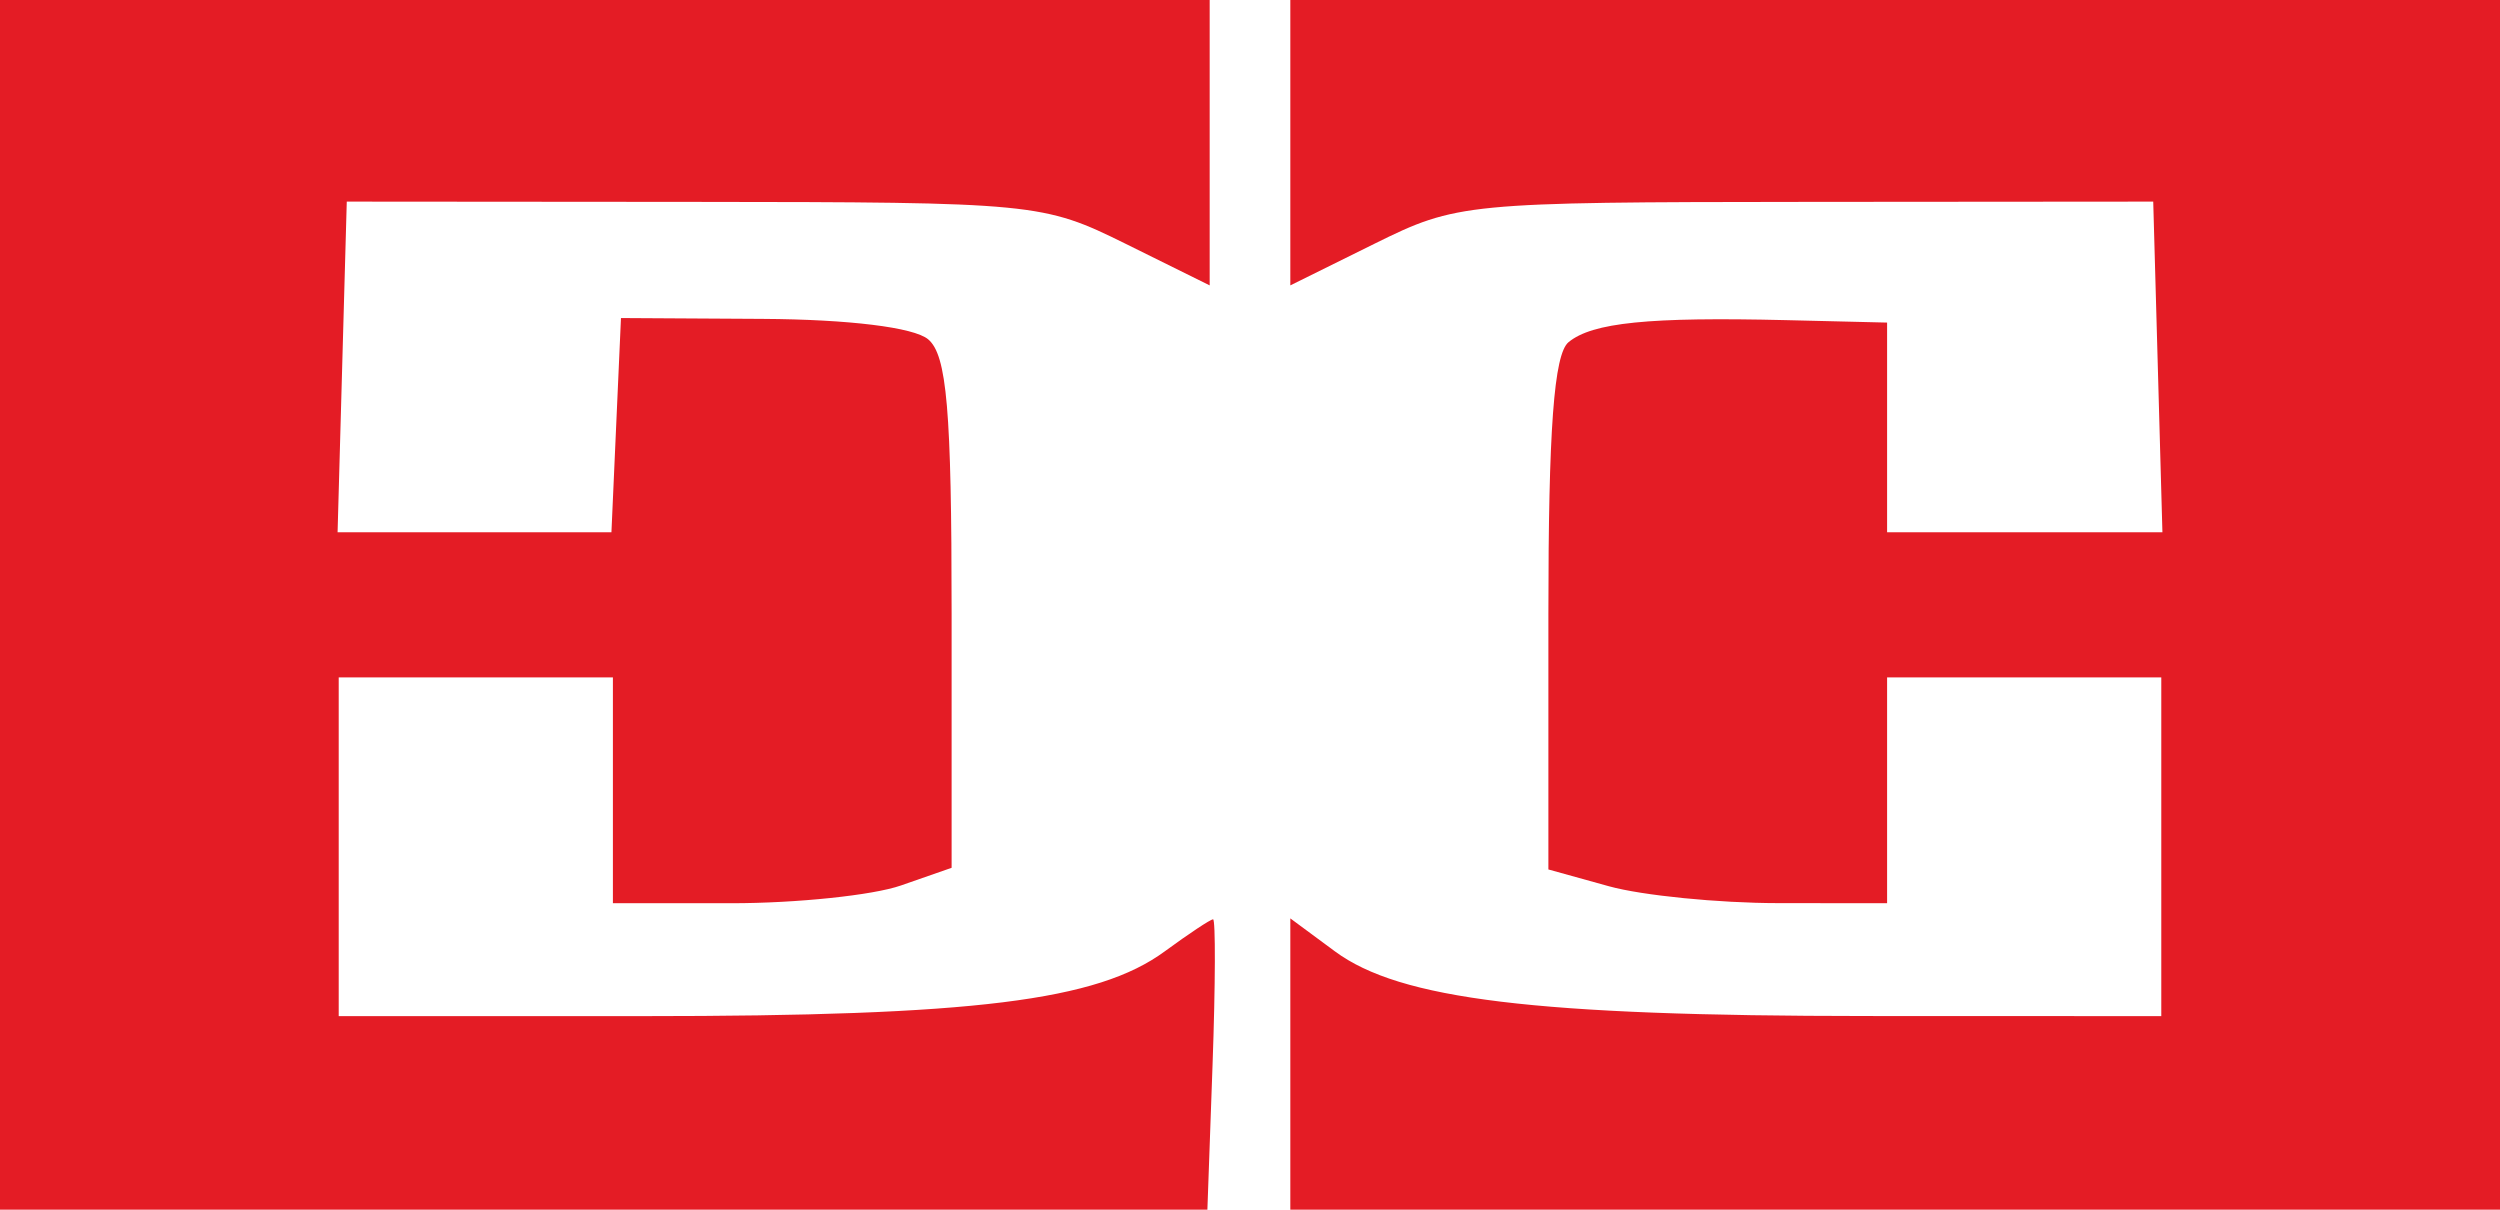
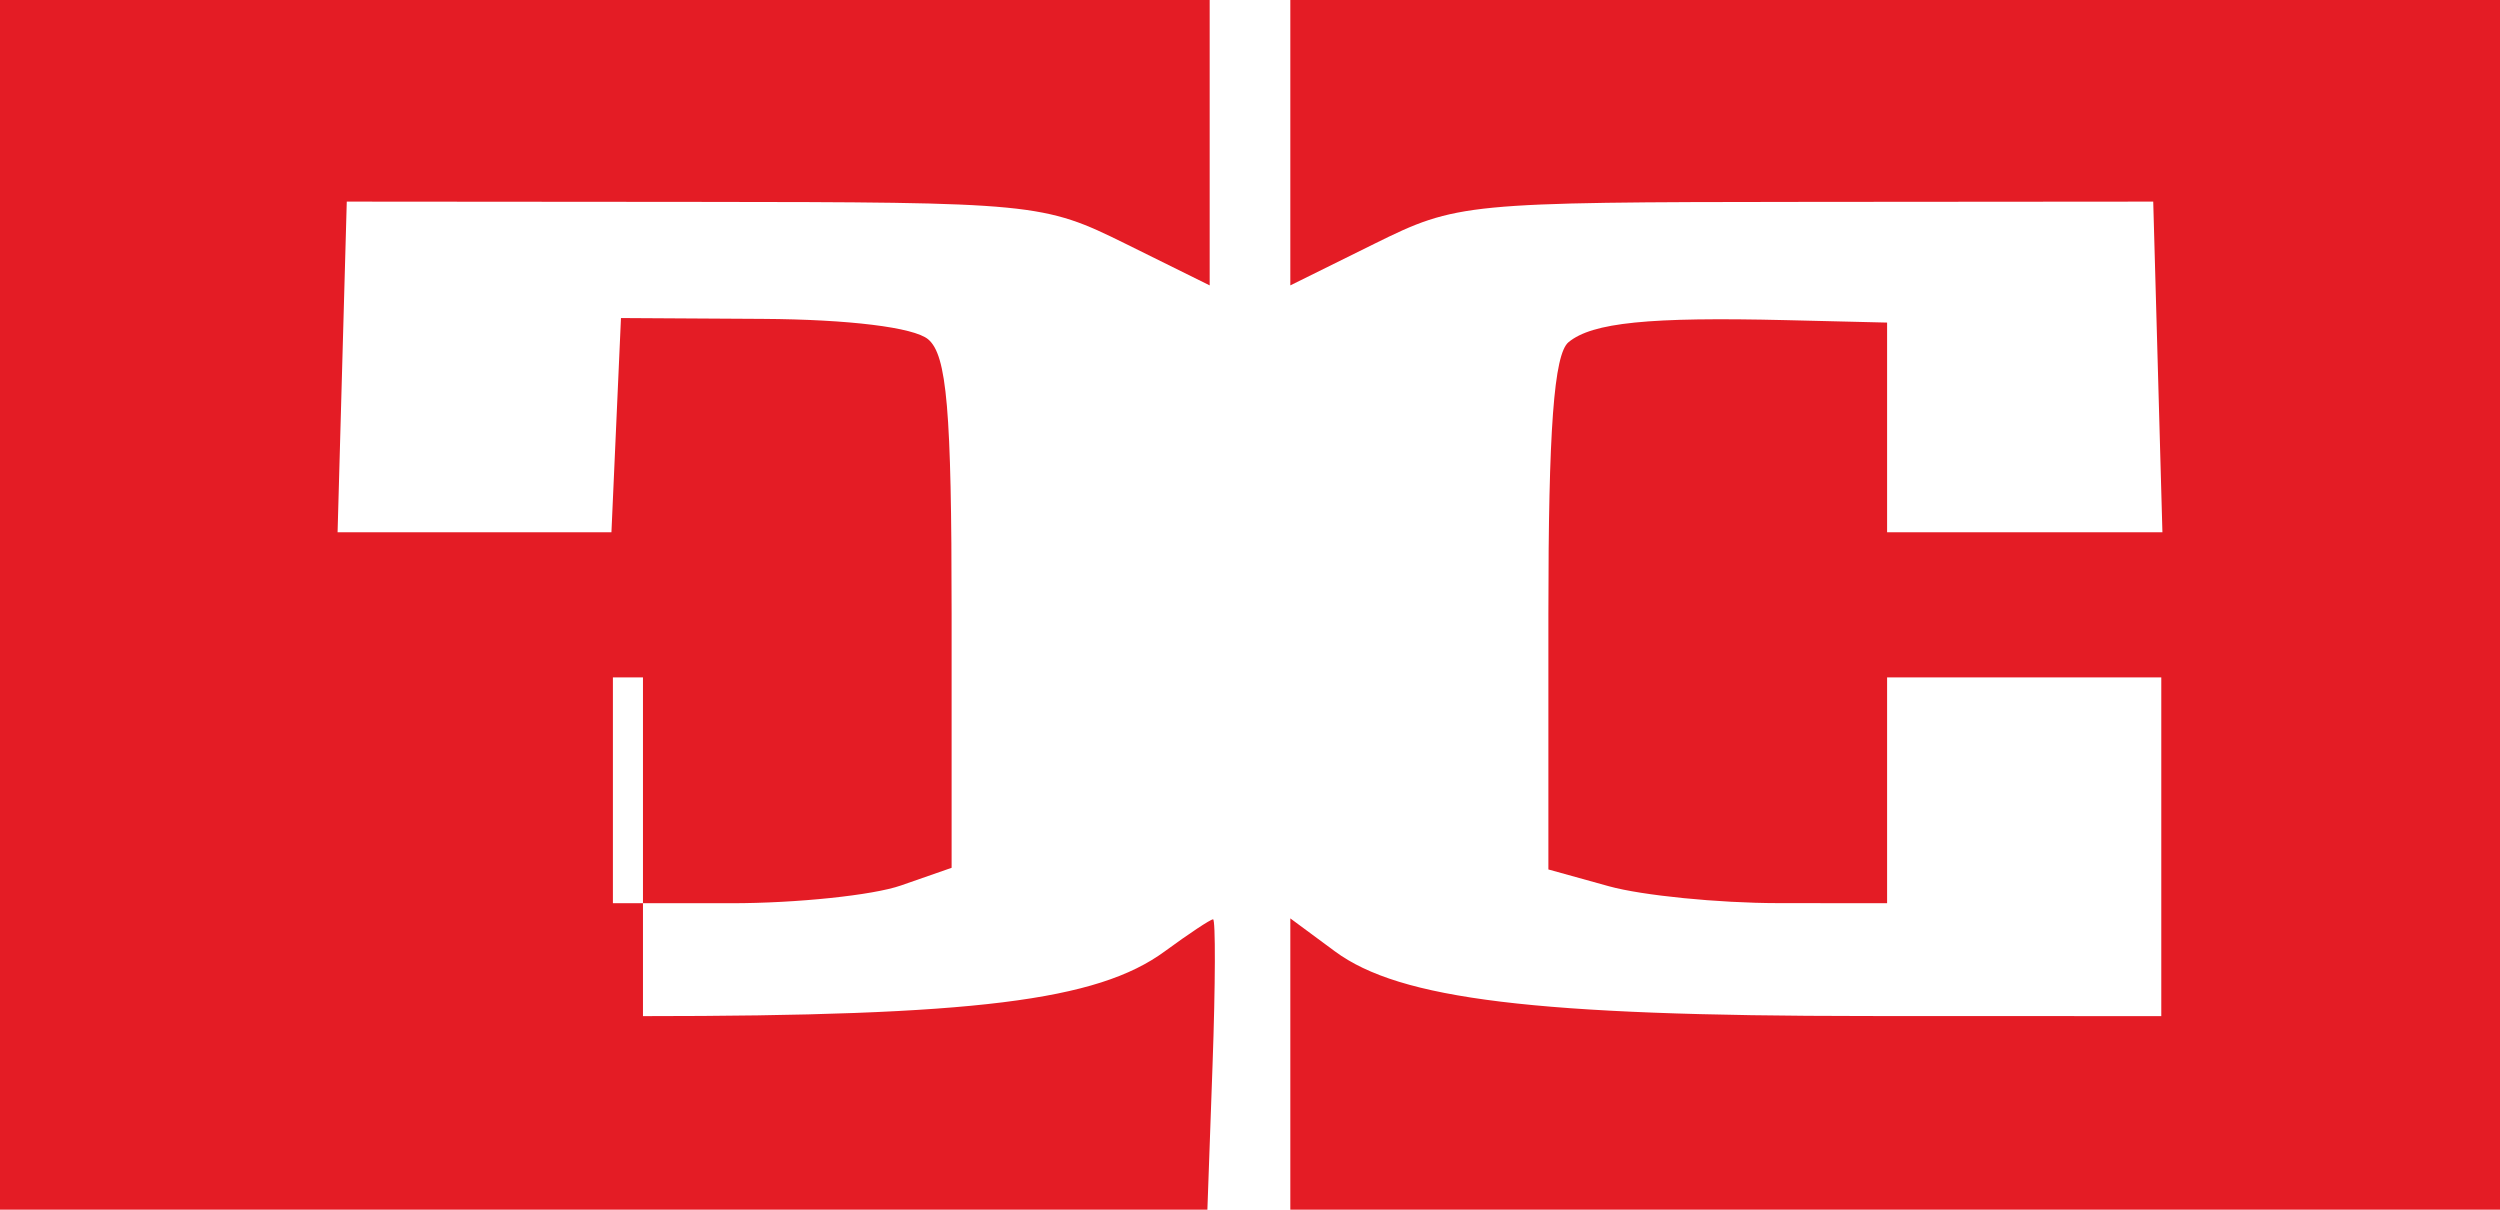
<svg xmlns="http://www.w3.org/2000/svg" width="155" height="75" viewBox="0 0 155 75" fill="none">
-   <path fill-rule="evenodd" clip-rule="evenodd" d="M0 37.5V75H37.429H74.858L75.179 65.998C75.356 61.046 75.369 56.996 75.21 56.998C75.05 56.999 73.7 57.895 72.21 58.988C68.034 62.052 60.394 63 39.864 63H21V52.5V42H29.5H38V49V56H45.351C49.394 56 54.119 55.506 55.851 54.902L59 53.804V38.025C59 25.411 58.707 22.002 57.54 21.033C56.653 20.297 52.63 19.802 47.29 19.771L38.5 19.719L38.204 26.36L37.909 33H29.419H20.93L21.215 22.75L21.5 12.5L43.037 12.517C64.157 12.534 64.675 12.584 69.787 15.114L75 17.694V8.847V0H37.5H0V37.5ZM80 8.847V17.694L85.213 15.114C90.325 12.584 90.843 12.534 111.963 12.517L133.5 12.5L133.785 22.75L134.07 33H125.535H117V26.5V20L110.75 19.849C102.231 19.644 98.727 19.998 97.25 21.215C96.346 21.96 96 26.627 96 38.075V53.906L99.75 54.947C101.813 55.52 106.537 55.991 110.25 55.994L117 56V49V42H125.5H134V52.5V63L115.75 62.994C95.201 62.988 86.798 61.966 82.765 58.984L80 56.94V65.97V75H117.5H155V37.5V0H117.5H80V8.847Z" fill="#E41C25" />
+   <path fill-rule="evenodd" clip-rule="evenodd" d="M0 37.5V75H37.429H74.858L75.179 65.998C75.356 61.046 75.369 56.996 75.21 56.998C75.05 56.999 73.7 57.895 72.21 58.988C68.034 62.052 60.394 63 39.864 63V52.5V42H29.5H38V49V56H45.351C49.394 56 54.119 55.506 55.851 54.902L59 53.804V38.025C59 25.411 58.707 22.002 57.54 21.033C56.653 20.297 52.63 19.802 47.29 19.771L38.5 19.719L38.204 26.36L37.909 33H29.419H20.93L21.215 22.75L21.5 12.5L43.037 12.517C64.157 12.534 64.675 12.584 69.787 15.114L75 17.694V8.847V0H37.5H0V37.5ZM80 8.847V17.694L85.213 15.114C90.325 12.584 90.843 12.534 111.963 12.517L133.5 12.5L133.785 22.75L134.07 33H125.535H117V26.5V20L110.75 19.849C102.231 19.644 98.727 19.998 97.25 21.215C96.346 21.96 96 26.627 96 38.075V53.906L99.75 54.947C101.813 55.52 106.537 55.991 110.25 55.994L117 56V49V42H125.5H134V52.5V63L115.75 62.994C95.201 62.988 86.798 61.966 82.765 58.984L80 56.94V65.97V75H117.5H155V37.5V0H117.5H80V8.847Z" fill="#E41C25" />
</svg>